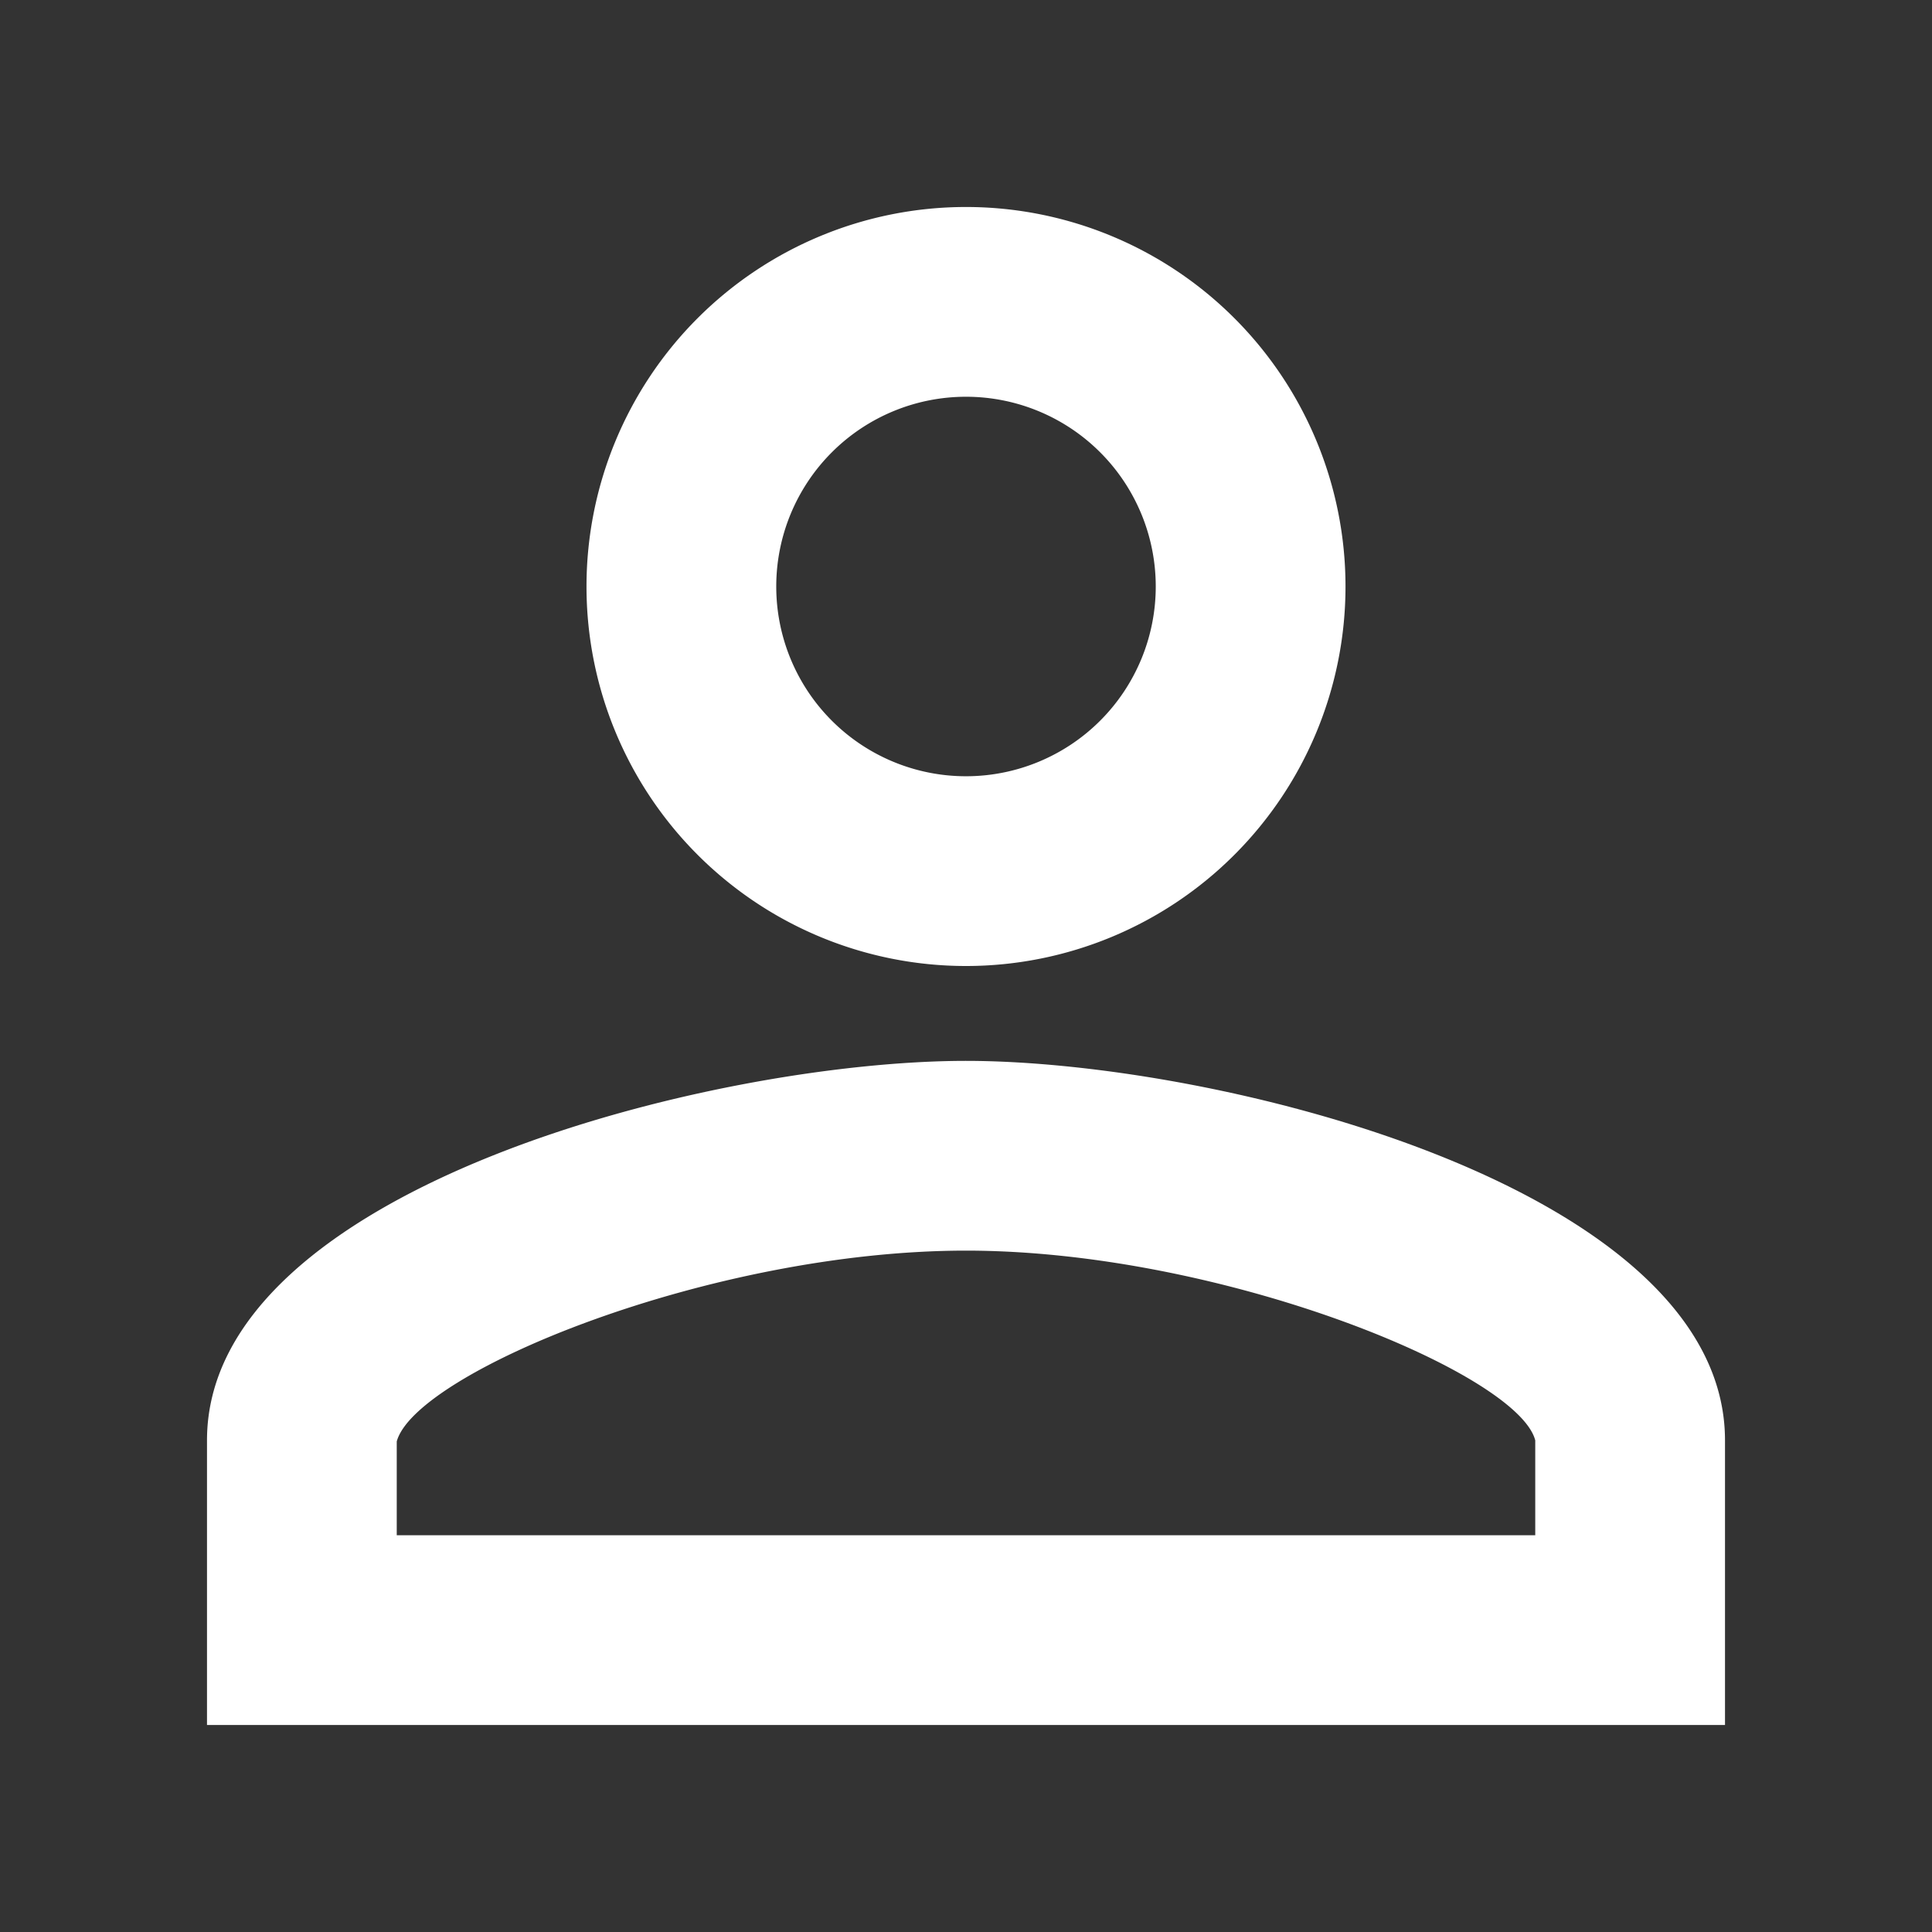
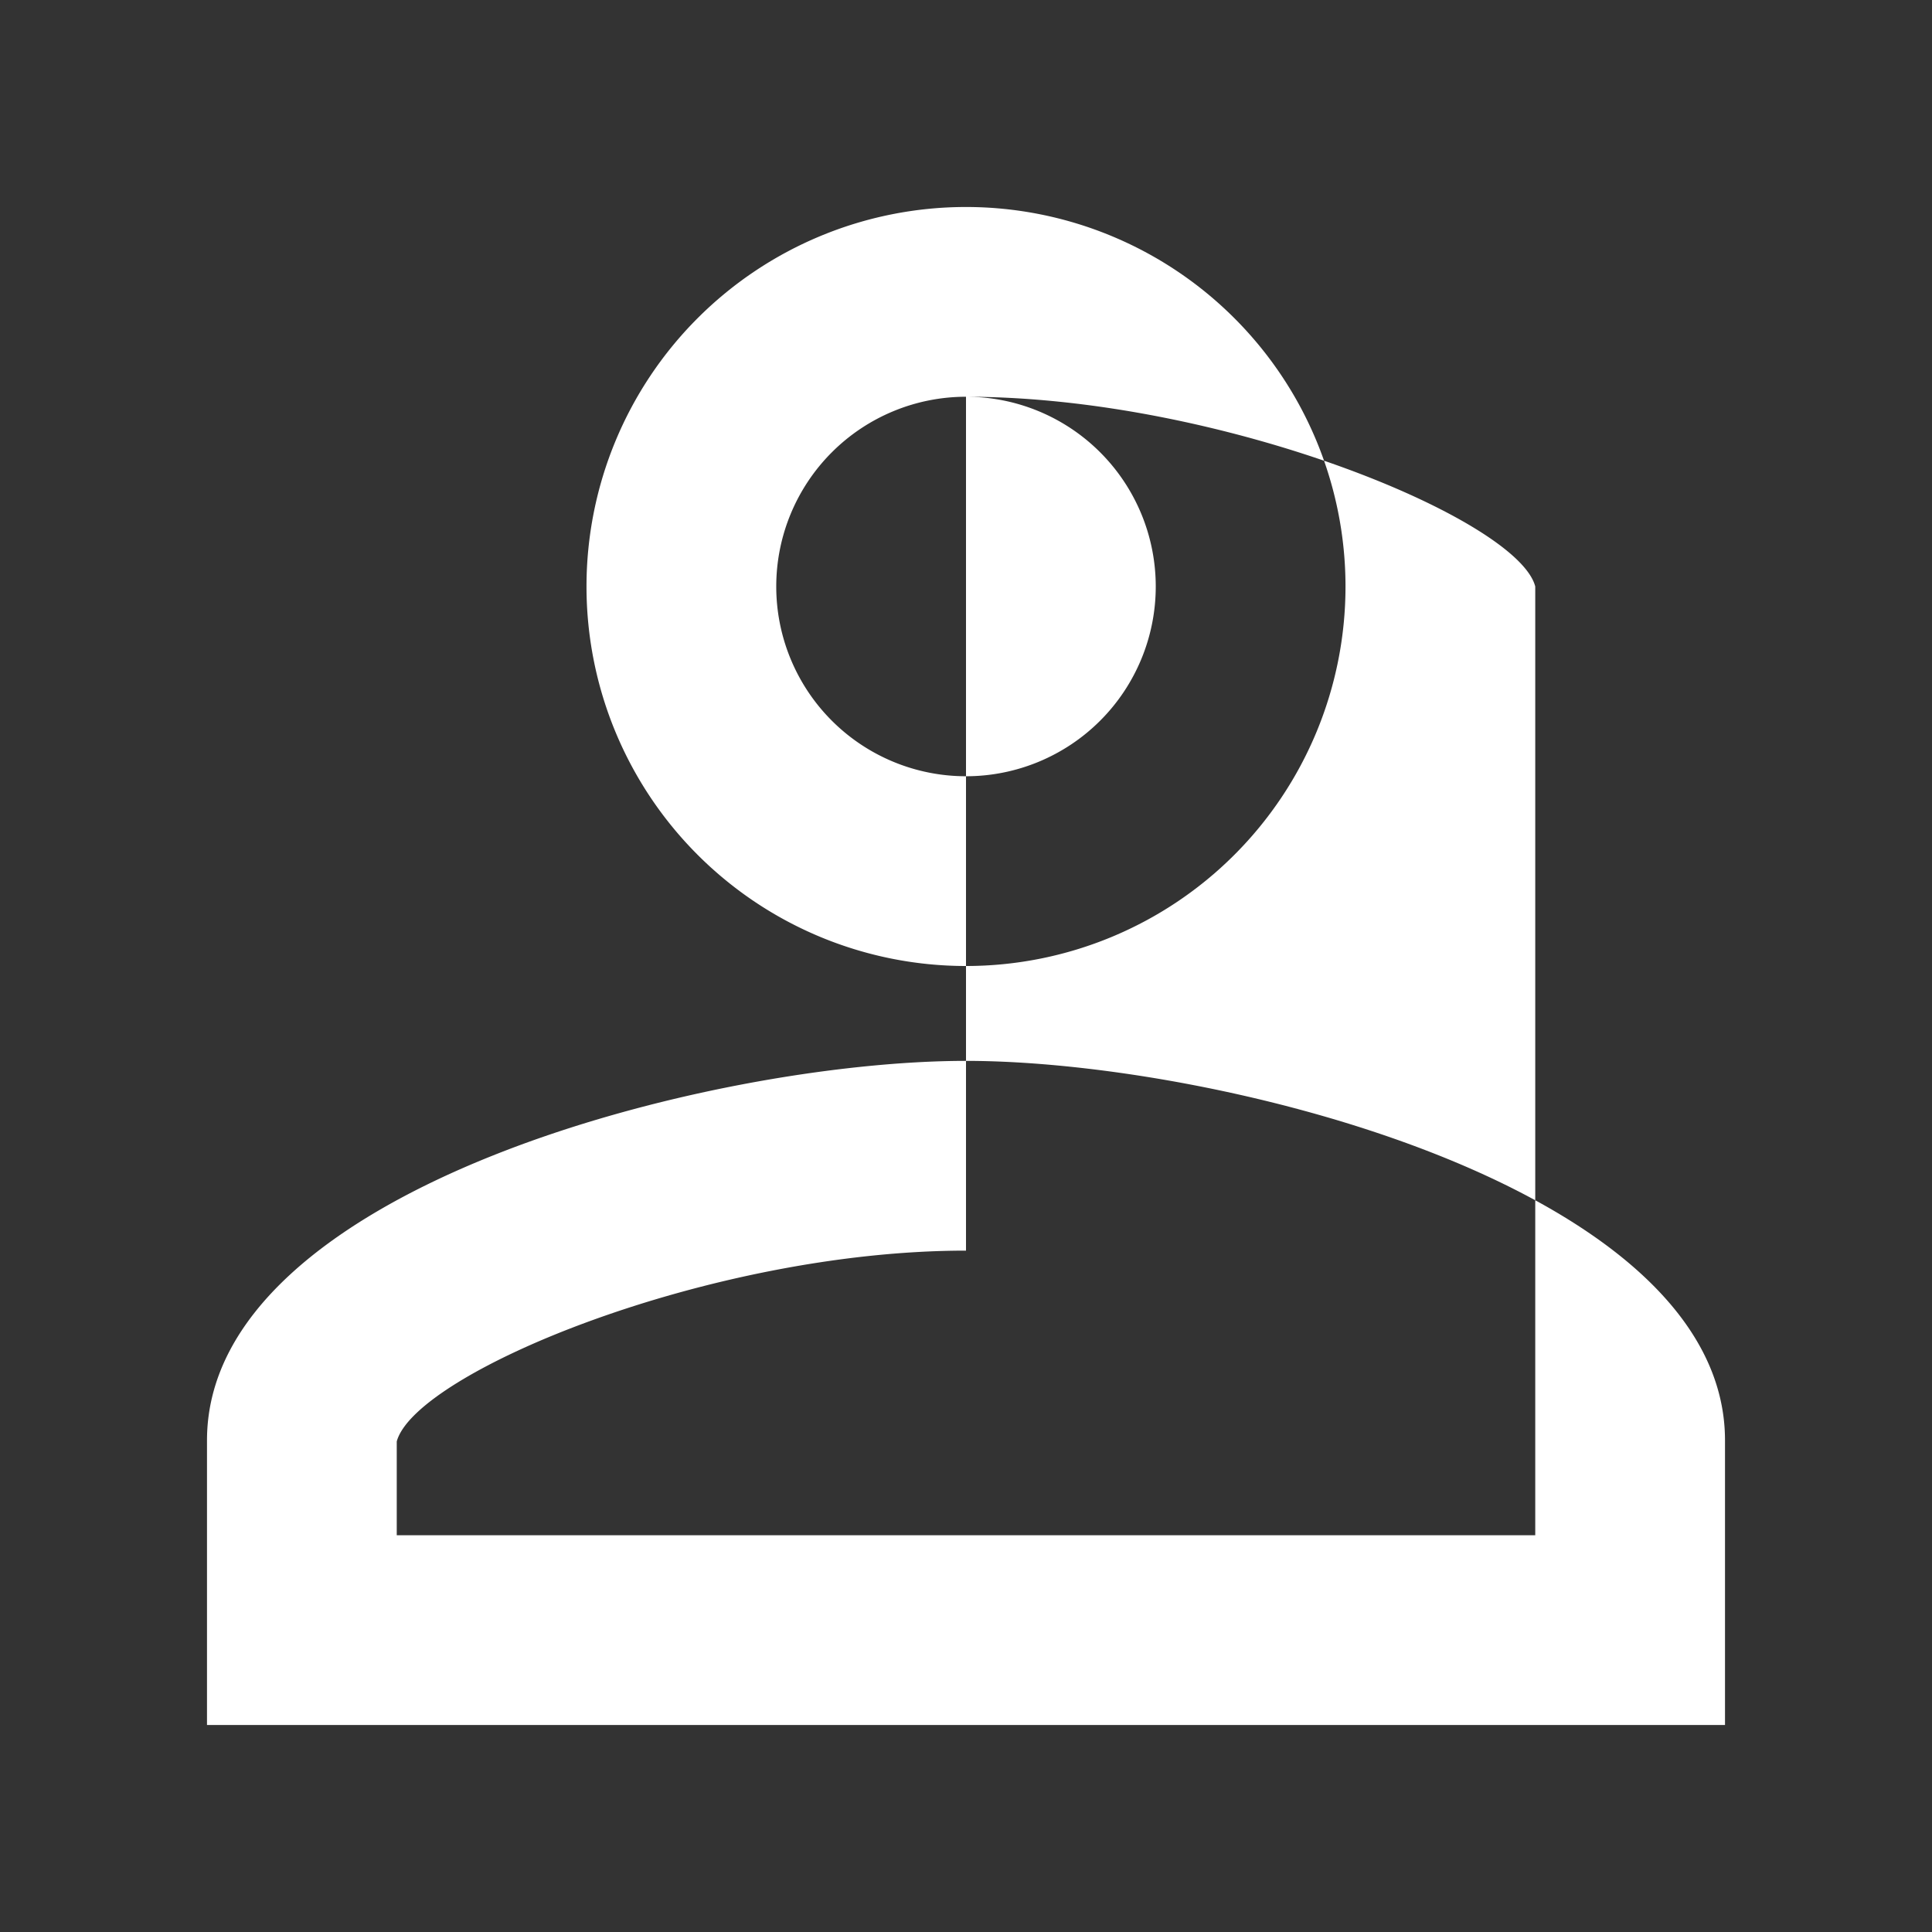
<svg xmlns="http://www.w3.org/2000/svg" viewBox="0 0 56 56">
  <rect x="0" y="0" width="56" height="56" fill="#333333" stroke="none" />
  <defs>
    <style>.cls-1{fill:none;}.cls-2{fill:#fff;}</style>
  </defs>
  <g id="レイヤー_2" data-name="レイヤー 2">
    <g id="レイヤー_1-2" data-name="レイヤー 1">
-       <rect class="cls-1" width="56" height="56" />
-       <path id="パス_255" data-name="パス 255" class="cls-2" d="M28,11.5A5.5,5.5,0,1,1,22.5,17,5.5,5.5,0,0,1,28,11.5m0,24.75c7.42,0,16,3.55,16.5,5.5V44.5h-33V41.78c.55-2,9.08-5.53,16.5-5.53M28,6A11,11,0,1,0,39,17,11,11,0,0,0,28,6Zm0,24.75c-7.34,0-22,3.69-22,11V50H50V41.75C50,34.44,35.34,30.75,28,30.75Z" />
+       <path id="パス_255" data-name="パス 255" class="cls-2" d="M28,11.5A5.5,5.5,0,1,1,22.5,17,5.5,5.5,0,0,1,28,11.5c7.42,0,16,3.55,16.5,5.5V44.5h-33V41.78c.55-2,9.08-5.53,16.5-5.53M28,6A11,11,0,1,0,39,17,11,11,0,0,0,28,6Zm0,24.75c-7.34,0-22,3.69-22,11V50H50V41.75C50,34.44,35.34,30.75,28,30.75Z" />
    </g>
  </g>
</svg>